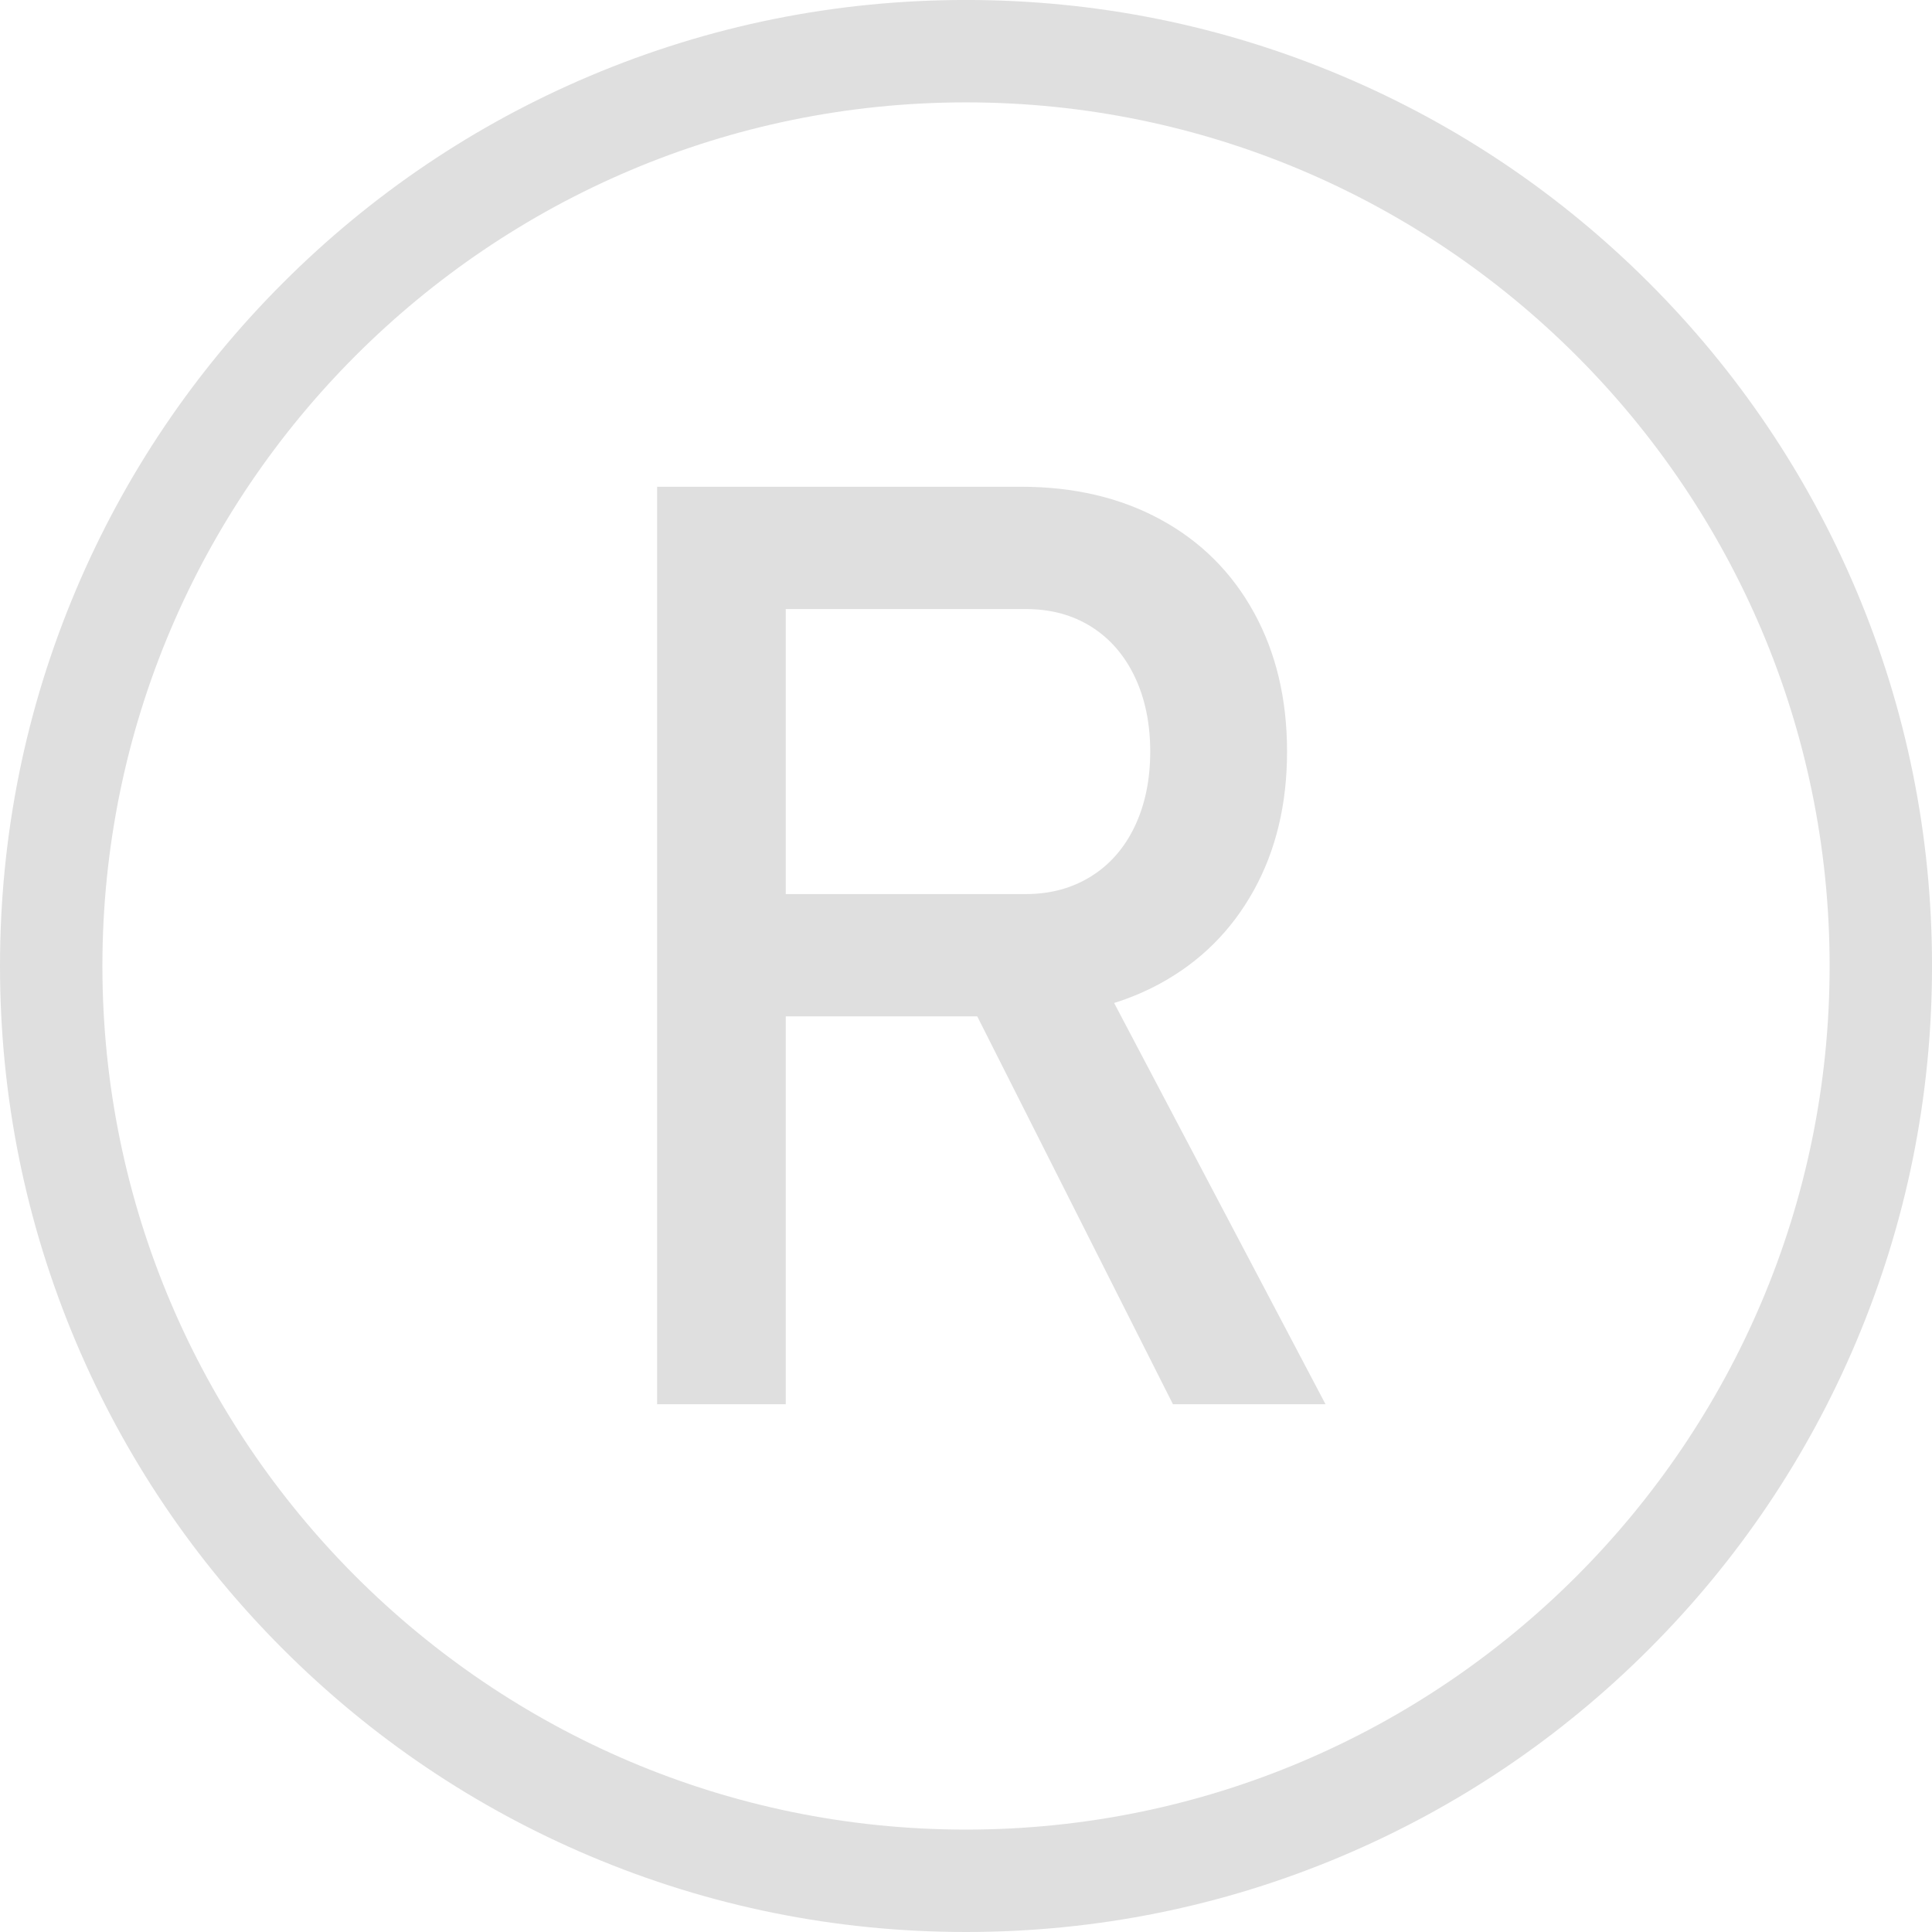
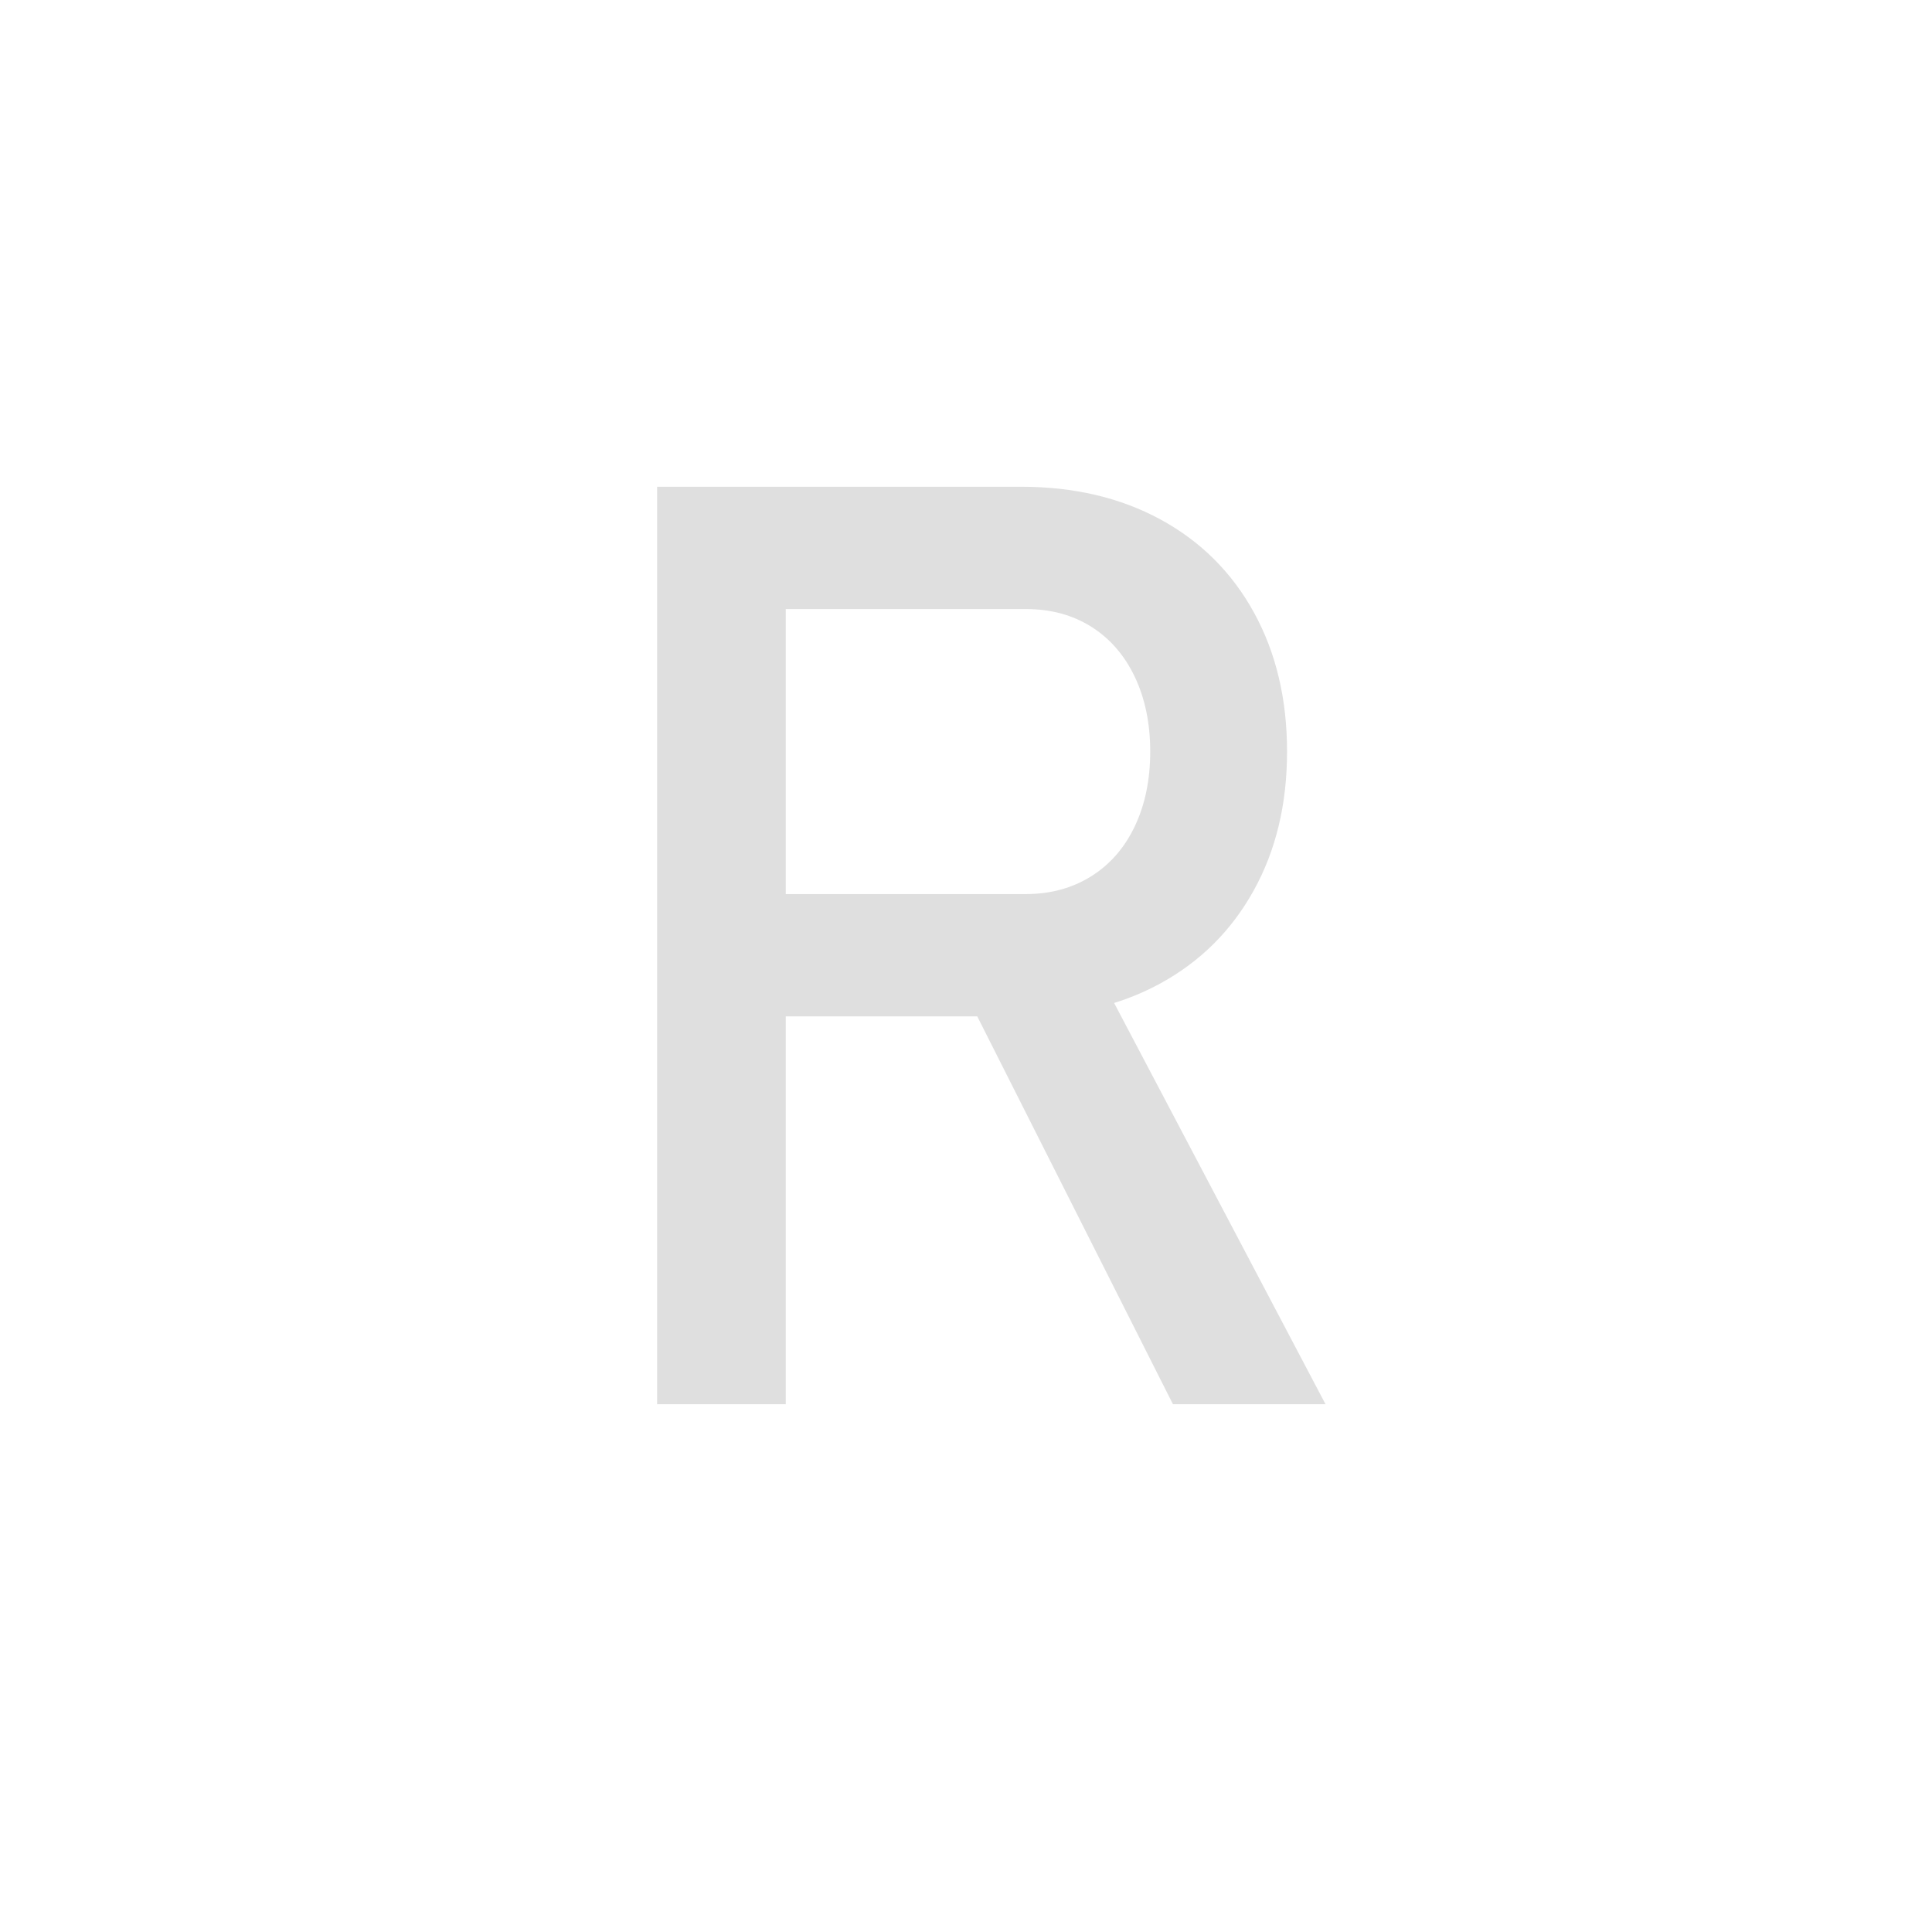
<svg xmlns="http://www.w3.org/2000/svg" fill="#dfdfdf" height="290" preserveAspectRatio="xMidYMid meet" version="1" viewBox="0.0 -0.0 290.0 290.0" width="290" zoomAndPan="magnify">
  <g id="change1_1">
    <path d="M 117.945 91.422 L 154.008 91.422 C 157.73 91.422 160.996 92.309 163.805 94.074 C 166.609 95.84 168.789 98.348 170.336 101.598 C 171.879 104.848 172.652 108.586 172.652 112.812 C 172.652 117.043 171.879 120.781 170.336 124.031 C 168.789 127.281 166.598 129.789 163.758 131.555 C 160.918 133.32 157.668 134.203 154.008 134.203 L 117.945 134.203 Z M 176.062 210.777 L 198.965 210.777 L 167.234 150.551 C 169.648 149.797 171.945 148.828 174.121 147.645 C 180.145 144.363 184.832 139.711 188.176 133.684 C 191.52 127.66 193.191 120.703 193.191 112.812 C 193.191 104.926 191.535 97.969 188.223 91.941 C 184.91 85.918 180.238 81.266 174.215 77.984 C 168.188 74.703 161.199 73.062 153.25 73.062 L 98.637 73.062 L 98.637 210.777 L 117.945 210.777 L 117.945 152.566 L 146.691 152.566 L 176.062 210.777" />
-     <path d="M 274.633 144.996 C 274.633 216.477 216.48 274.629 145.004 274.629 C 73.523 274.629 15.371 216.477 15.371 144.996 C 15.371 73.52 73.523 15.367 145.004 15.367 C 216.48 15.367 274.633 73.52 274.633 144.996 Z M 278.605 88.555 C 271.301 71.285 260.848 55.781 247.535 42.465 C 234.219 29.152 218.715 18.699 201.445 11.395 C 183.562 3.832 164.574 -0.004 145.004 -0.004 C 125.43 -0.004 106.441 3.832 88.559 11.395 C 71.289 18.699 55.781 29.152 42.469 42.465 C 29.156 55.781 18.703 71.285 11.398 88.555 C 3.836 106.438 0 125.426 0 144.996 C 0 164.57 3.836 183.559 11.398 201.441 C 18.703 218.711 29.156 234.215 42.469 247.531 C 55.785 260.844 71.289 271.297 88.559 278.602 C 106.441 286.164 125.43 290 145.004 290 C 164.574 290 183.562 286.164 201.445 278.602 C 218.711 271.297 234.219 260.844 247.535 247.531 C 260.848 234.215 271.301 218.711 278.605 201.441 C 286.168 183.559 290.004 164.57 290.004 144.996 C 290.004 125.426 286.168 106.438 278.605 88.555" />
  </g>
</svg>